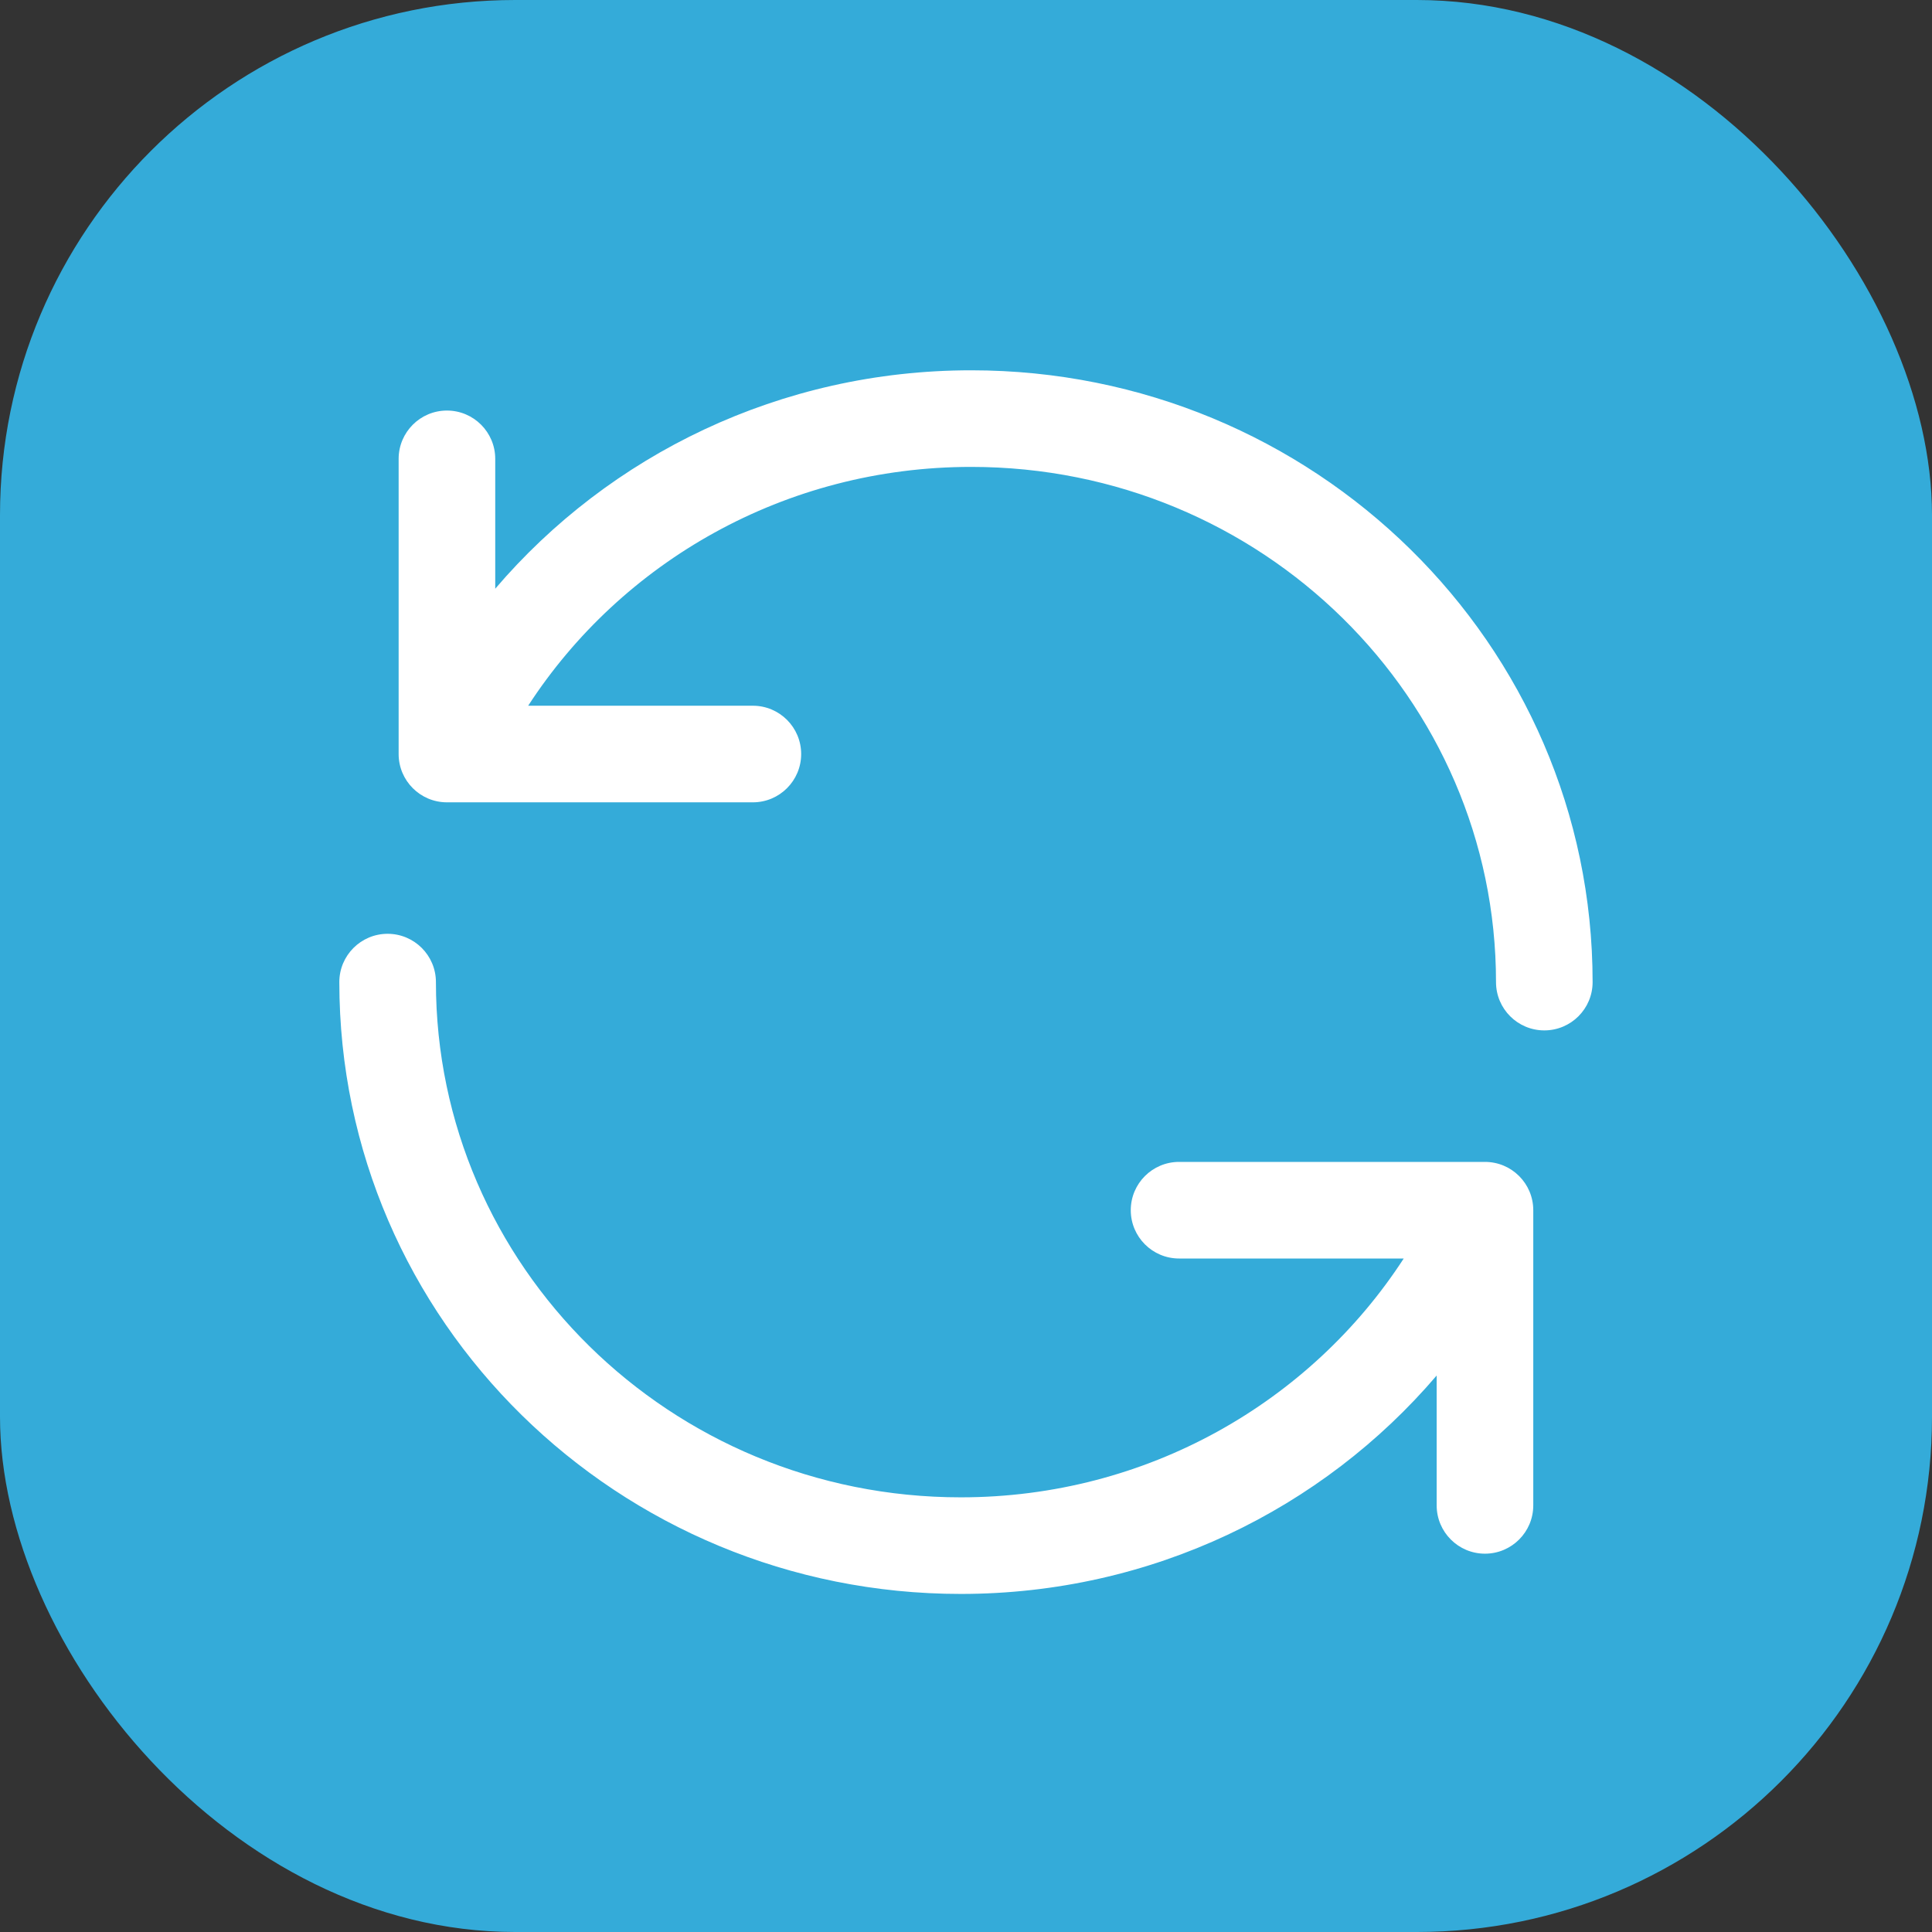
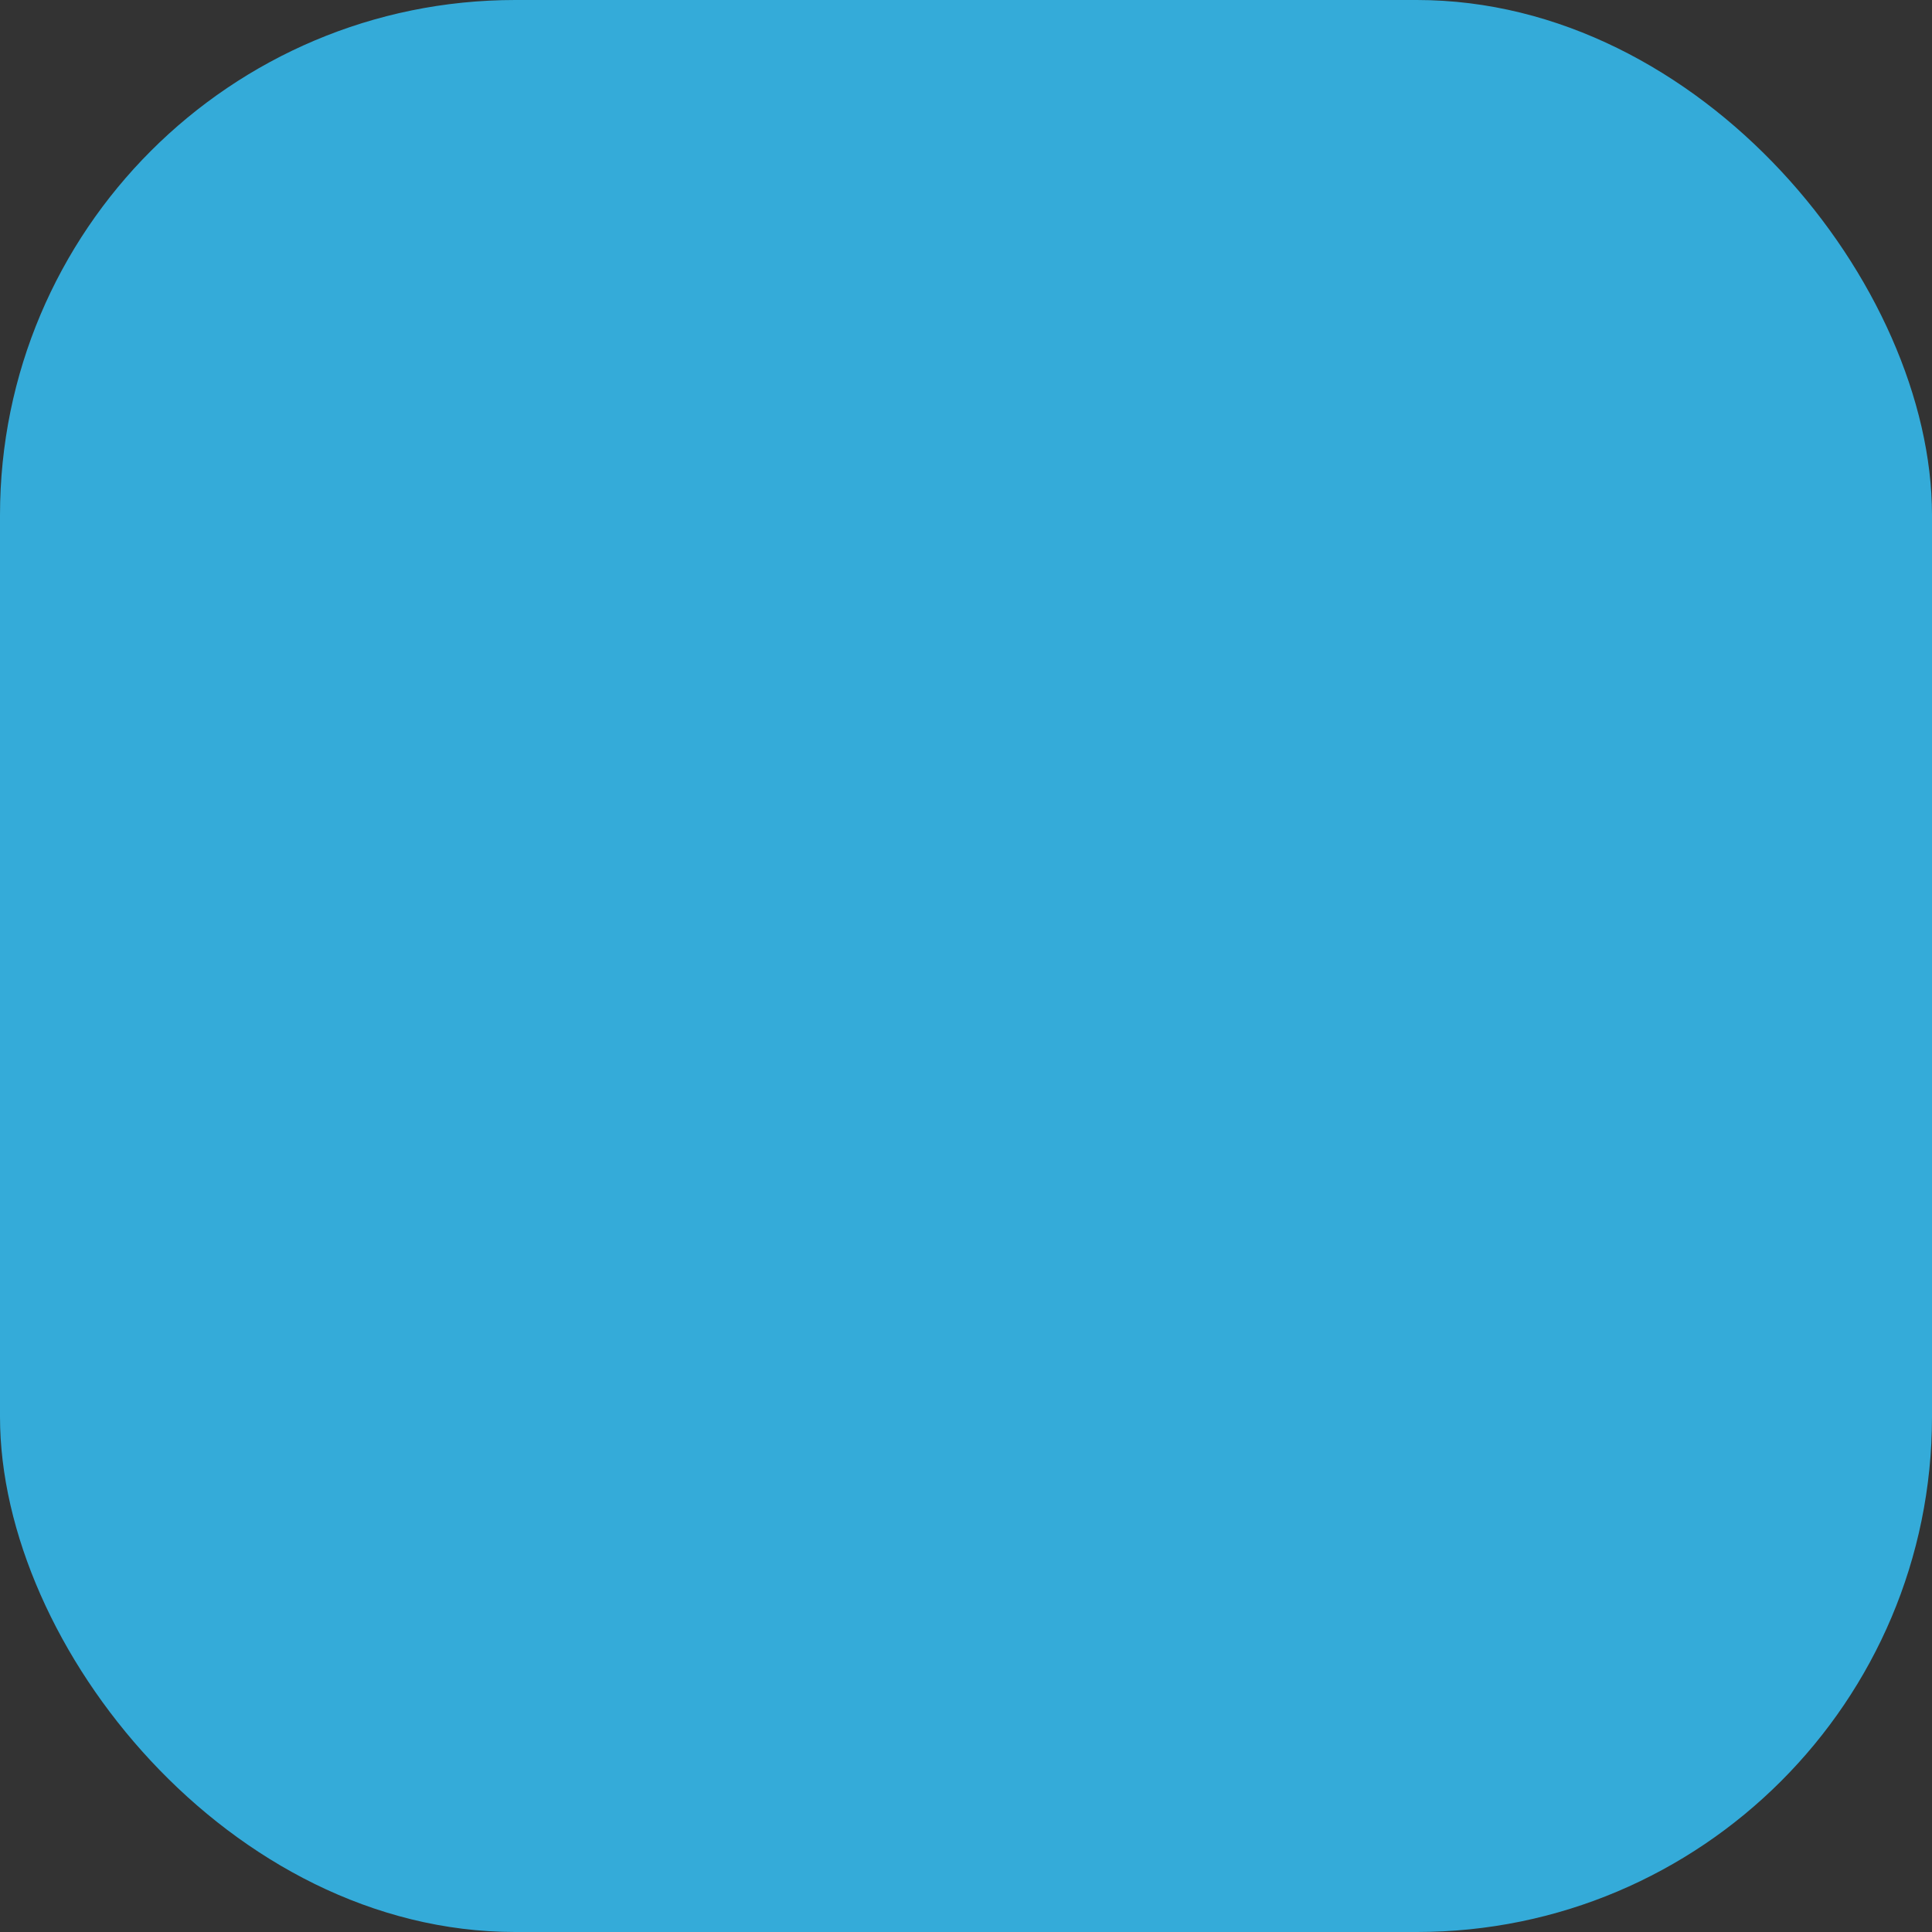
<svg xmlns="http://www.w3.org/2000/svg" width="60" height="60" viewBox="0 0 60 60" fill="none">
  <rect x="0" y="0" width="60" height="60" fill="#333333" stroke="none" />
  <rect width="60" height="60" rx="16" fill="#34ABD9" />
-   <path fill-rule="evenodd" clip-rule="evenodd" d="M46.46 30.5C46.46 31.329 47.131 32 47.96 32C48.788 32 49.46 31.329 49.46 30.5C49.46 19.983 40.795 11.5 30.161 11.5C24.233 11.5 18.923 14.133 15.38 18.283V14.25C15.38 13.422 14.709 12.75 13.88 12.75C13.052 12.75 12.38 13.422 12.38 14.25V23.417C12.38 24.245 13.052 24.917 13.88 24.917H23.381C24.209 24.917 24.881 24.245 24.881 23.417C24.881 22.589 24.209 21.917 23.381 21.917H16.403C19.294 17.463 24.37 14.5 30.161 14.5C39.187 14.5 46.46 21.688 46.46 30.5ZM13.538 30.5C13.538 29.672 12.866 29 12.038 29C11.209 29 10.538 29.672 10.538 30.5C10.538 41.018 19.202 49.501 29.837 49.501C35.765 49.501 41.075 46.868 44.617 42.718V46.751C44.617 47.579 45.289 48.251 46.117 48.251C46.945 48.251 47.617 47.579 47.617 46.751V37.584C47.617 36.755 46.945 36.084 46.117 36.084H36.617C35.789 36.084 35.117 36.755 35.117 37.584C35.117 38.412 35.789 39.084 36.617 39.084H43.594C40.704 43.538 35.627 46.501 29.837 46.501C20.811 46.501 13.538 39.313 13.538 30.5Z" fill="white" />
</svg>